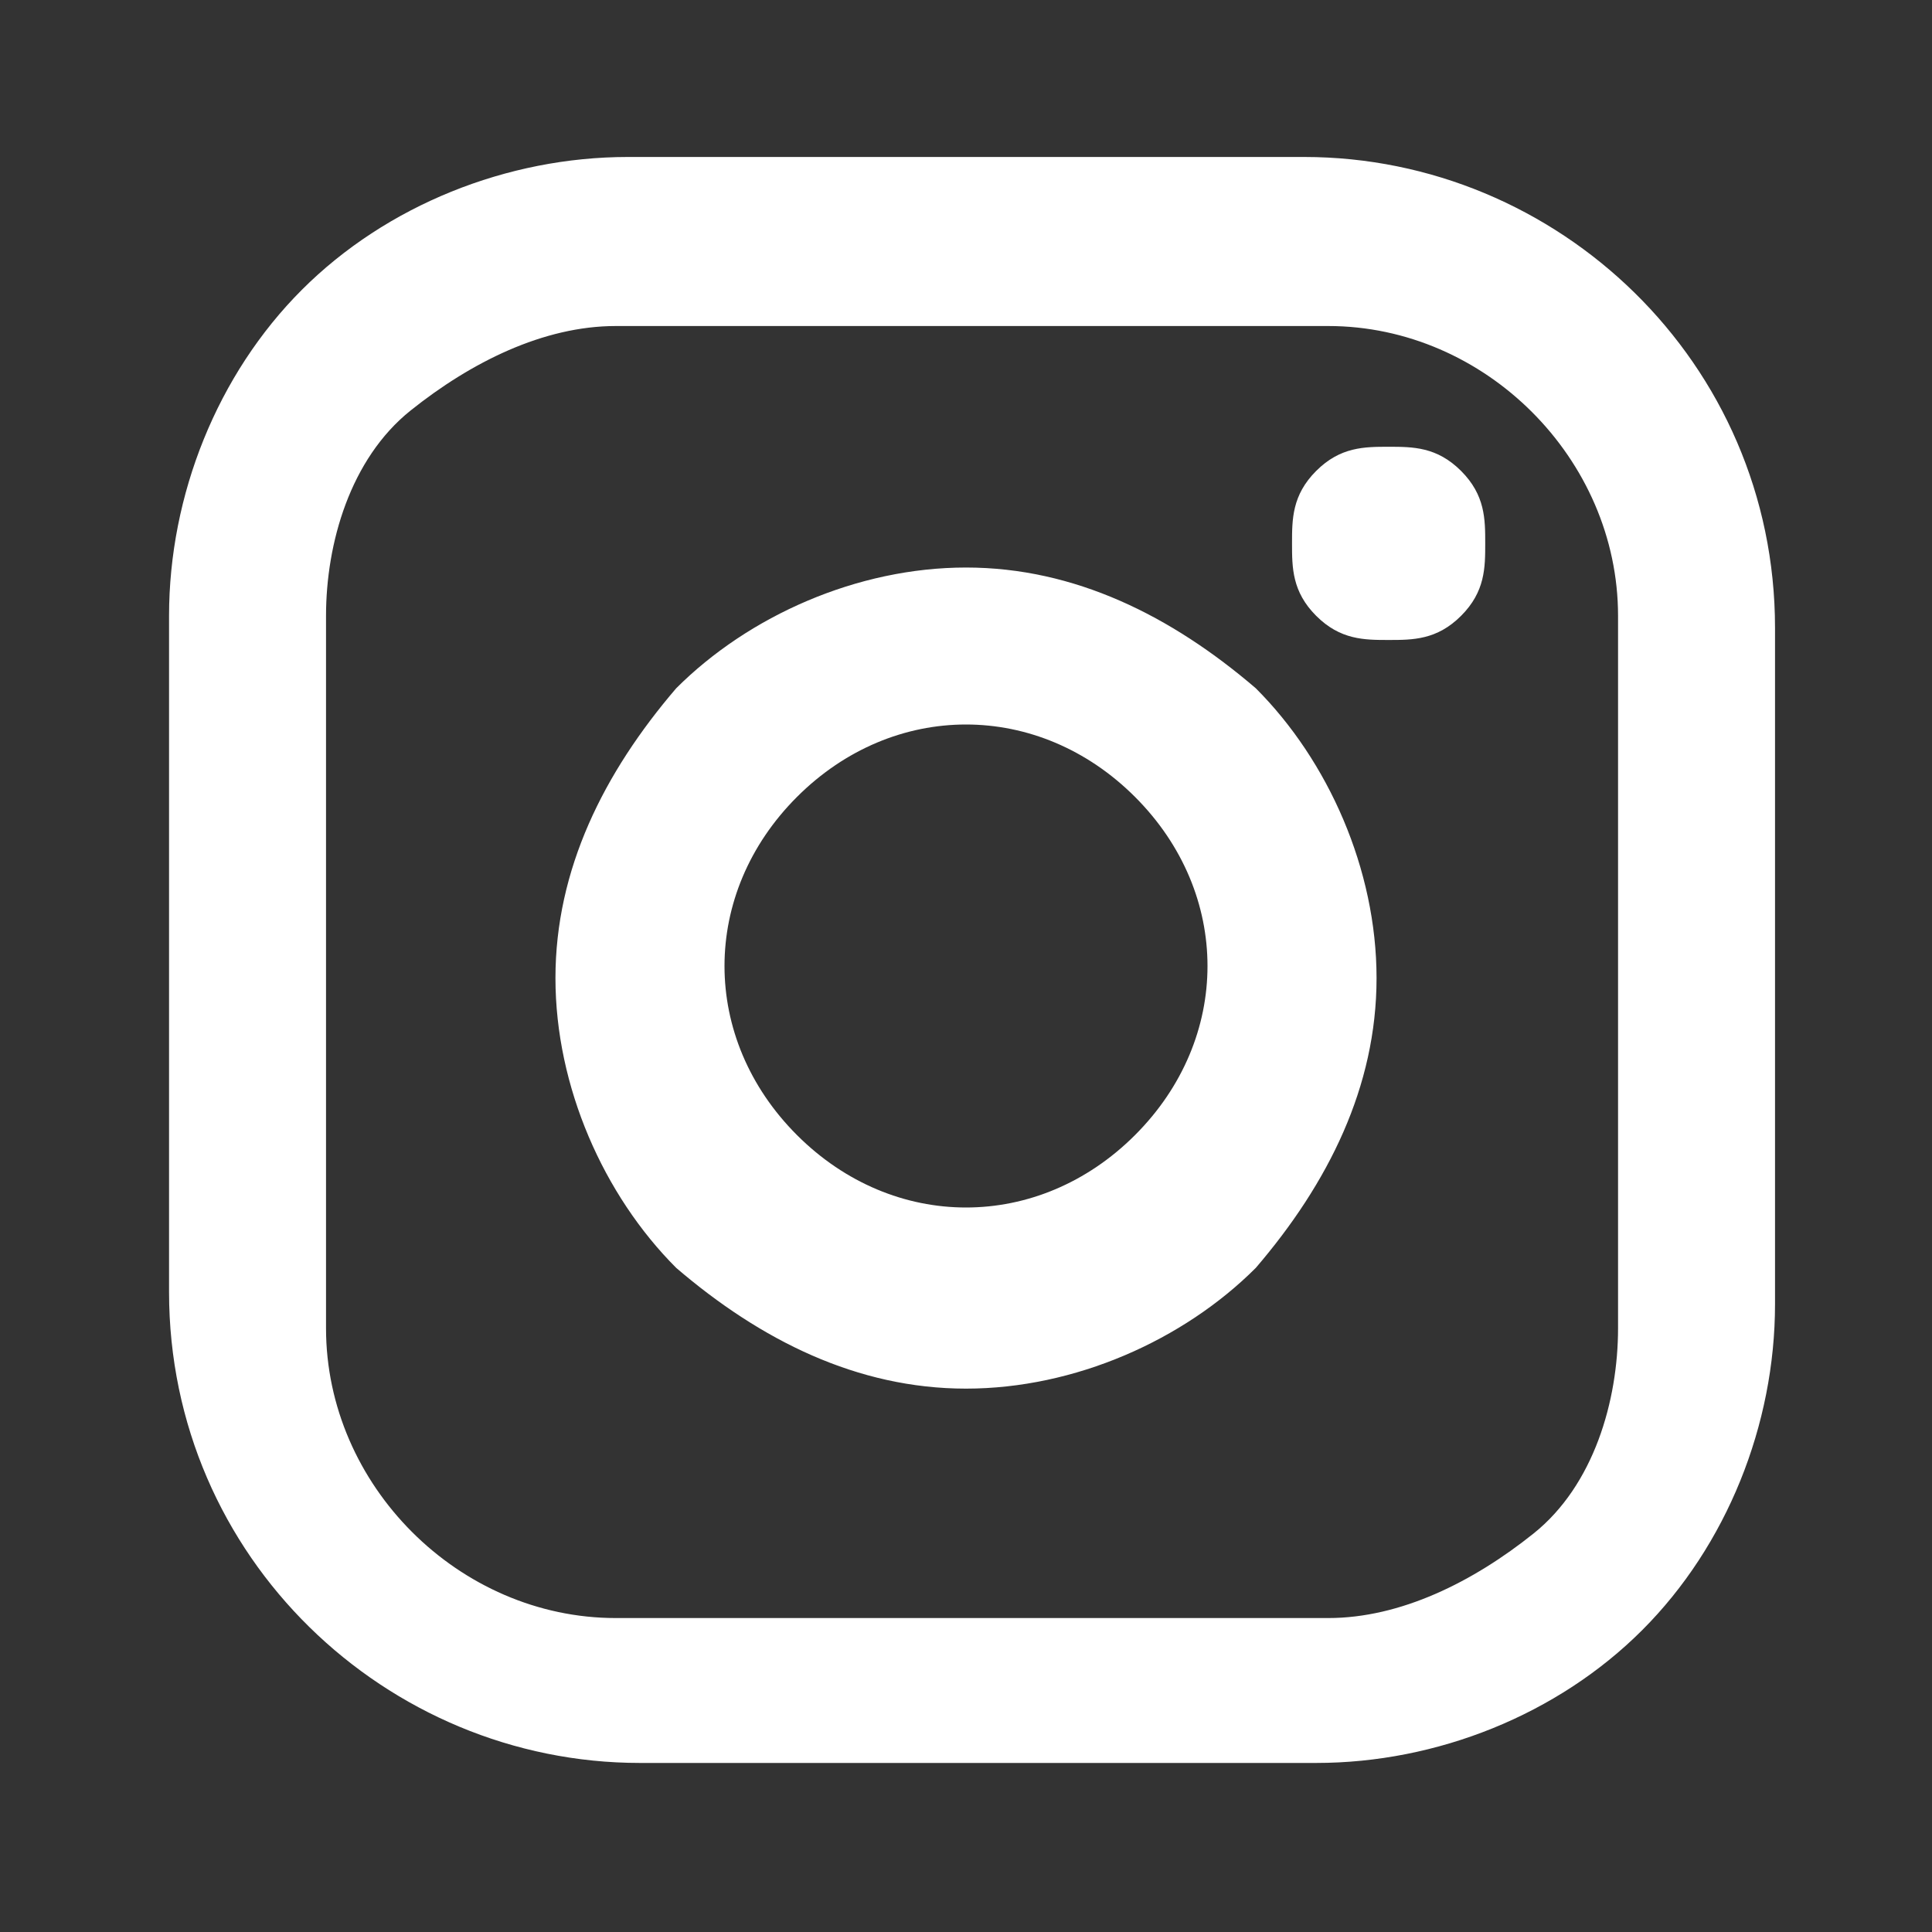
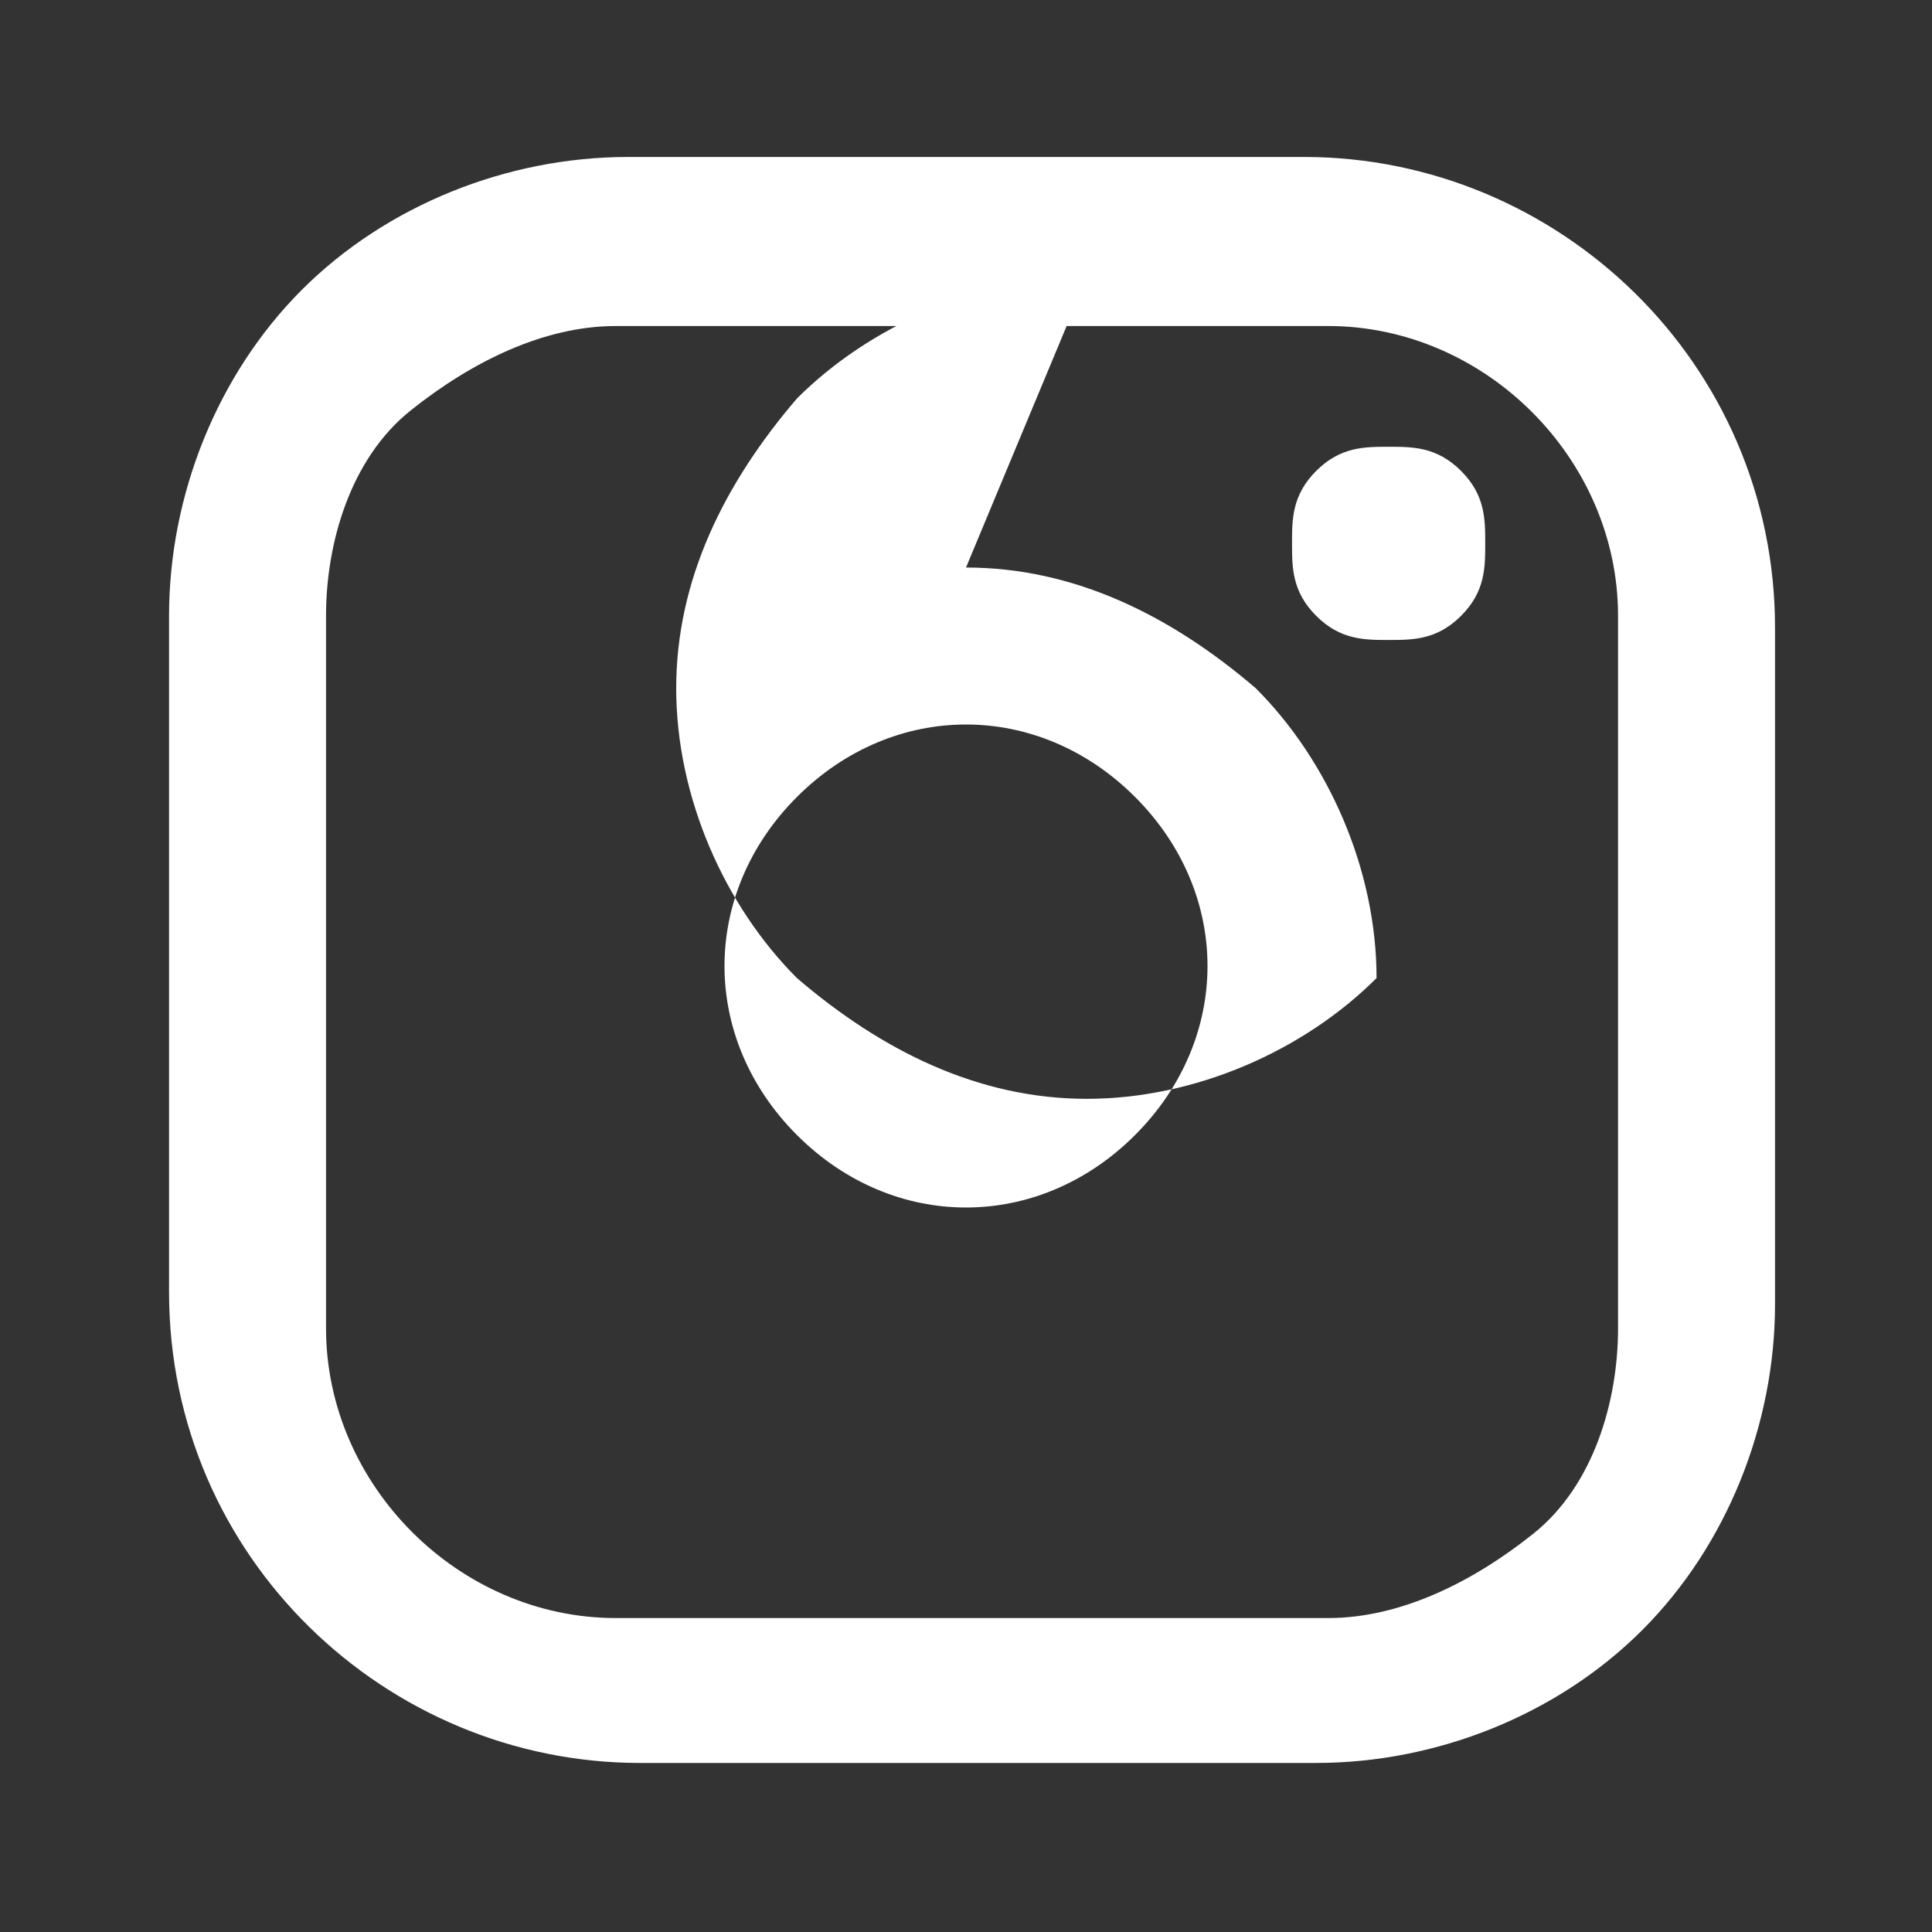
<svg xmlns="http://www.w3.org/2000/svg" version="1.1" viewBox="0 0 16 16">
  <rect x="0" y="0" width="16" height="16" fill="#333333" stroke="none" />
  <defs>
    <style>
      .cls-1 {
        fill: #fff;
      }
    </style>
  </defs>
  <g>
    <g id="Layer_1">
-       <path class="cls-1" d="M5.2,1.3h5.6c2.1,0,3.9,1.7,3.9,3.9v5.6c0,1-.4,2-1.1,2.7-.7.7-1.7,1.1-2.7,1.1h-5.6c-2.1,0-3.9-1.7-3.9-3.9v-5.6c0-1,.4-2,1.1-2.7.7-.7,1.7-1.1,2.7-1.1ZM5.1,2.7c-.6,0-1.2.3-1.7.7s-.7,1.1-.7,1.7v5.9c0,1.3,1.1,2.4,2.4,2.4h5.9c.6,0,1.2-.3,1.7-.7.5-.4.7-1.1.7-1.7v-5.9c0-1.3-1.1-2.4-2.4-2.4h-5.9ZM11.5,3.7c.2,0,.4,0,.6.2.2.2.2.4.2.6s0,.4-.2.6-.4.2-.6.2-.4,0-.6-.2c-.2-.2-.2-.4-.2-.6s0-.4.2-.6c.2-.2.4-.2.6-.2ZM8,4.7c.9,0,1.7.4,2.4,1,.6.6,1,1.5,1,2.4s-.4,1.7-1,2.4c-.6.6-1.5,1-2.4,1s-1.7-.4-2.4-1c-.6-.6-1-1.5-1-2.4s.4-1.7,1-2.4c.6-.6,1.5-1,2.4-1ZM8,6c-.5,0-1,.2-1.4.6s-.6.9-.6,1.4.2,1,.6,1.4c.4.4.9.6,1.4.6s1-.2,1.4-.6c.4-.4.6-.9.6-1.4s-.2-1-.6-1.4c-.4-.4-.9-.6-1.4-.6Z" />
+       <path class="cls-1" d="M5.2,1.3h5.6c2.1,0,3.9,1.7,3.9,3.9v5.6c0,1-.4,2-1.1,2.7-.7.7-1.7,1.1-2.7,1.1h-5.6c-2.1,0-3.9-1.7-3.9-3.9v-5.6c0-1,.4-2,1.1-2.7.7-.7,1.7-1.1,2.7-1.1ZM5.1,2.7c-.6,0-1.2.3-1.7.7s-.7,1.1-.7,1.7v5.9c0,1.3,1.1,2.4,2.4,2.4h5.9c.6,0,1.2-.3,1.7-.7.5-.4.7-1.1.7-1.7v-5.9c0-1.3-1.1-2.4-2.4-2.4h-5.9ZM11.5,3.7c.2,0,.4,0,.6.2.2.2.2.4.2.6s0,.4-.2.6-.4.2-.6.2-.4,0-.6-.2c-.2-.2-.2-.4-.2-.6s0-.4.2-.6c.2-.2.4-.2.6-.2ZM8,4.7c.9,0,1.7.4,2.4,1,.6.6,1,1.5,1,2.4c-.6.6-1.5,1-2.4,1s-1.7-.4-2.4-1c-.6-.6-1-1.5-1-2.4s.4-1.7,1-2.4c.6-.6,1.5-1,2.4-1ZM8,6c-.5,0-1,.2-1.4.6s-.6.9-.6,1.4.2,1,.6,1.4c.4.4.9.6,1.4.6s1-.2,1.4-.6c.4-.4.6-.9.6-1.4s-.2-1-.6-1.4c-.4-.4-.9-.6-1.4-.6Z" />
    </g>
  </g>
</svg>